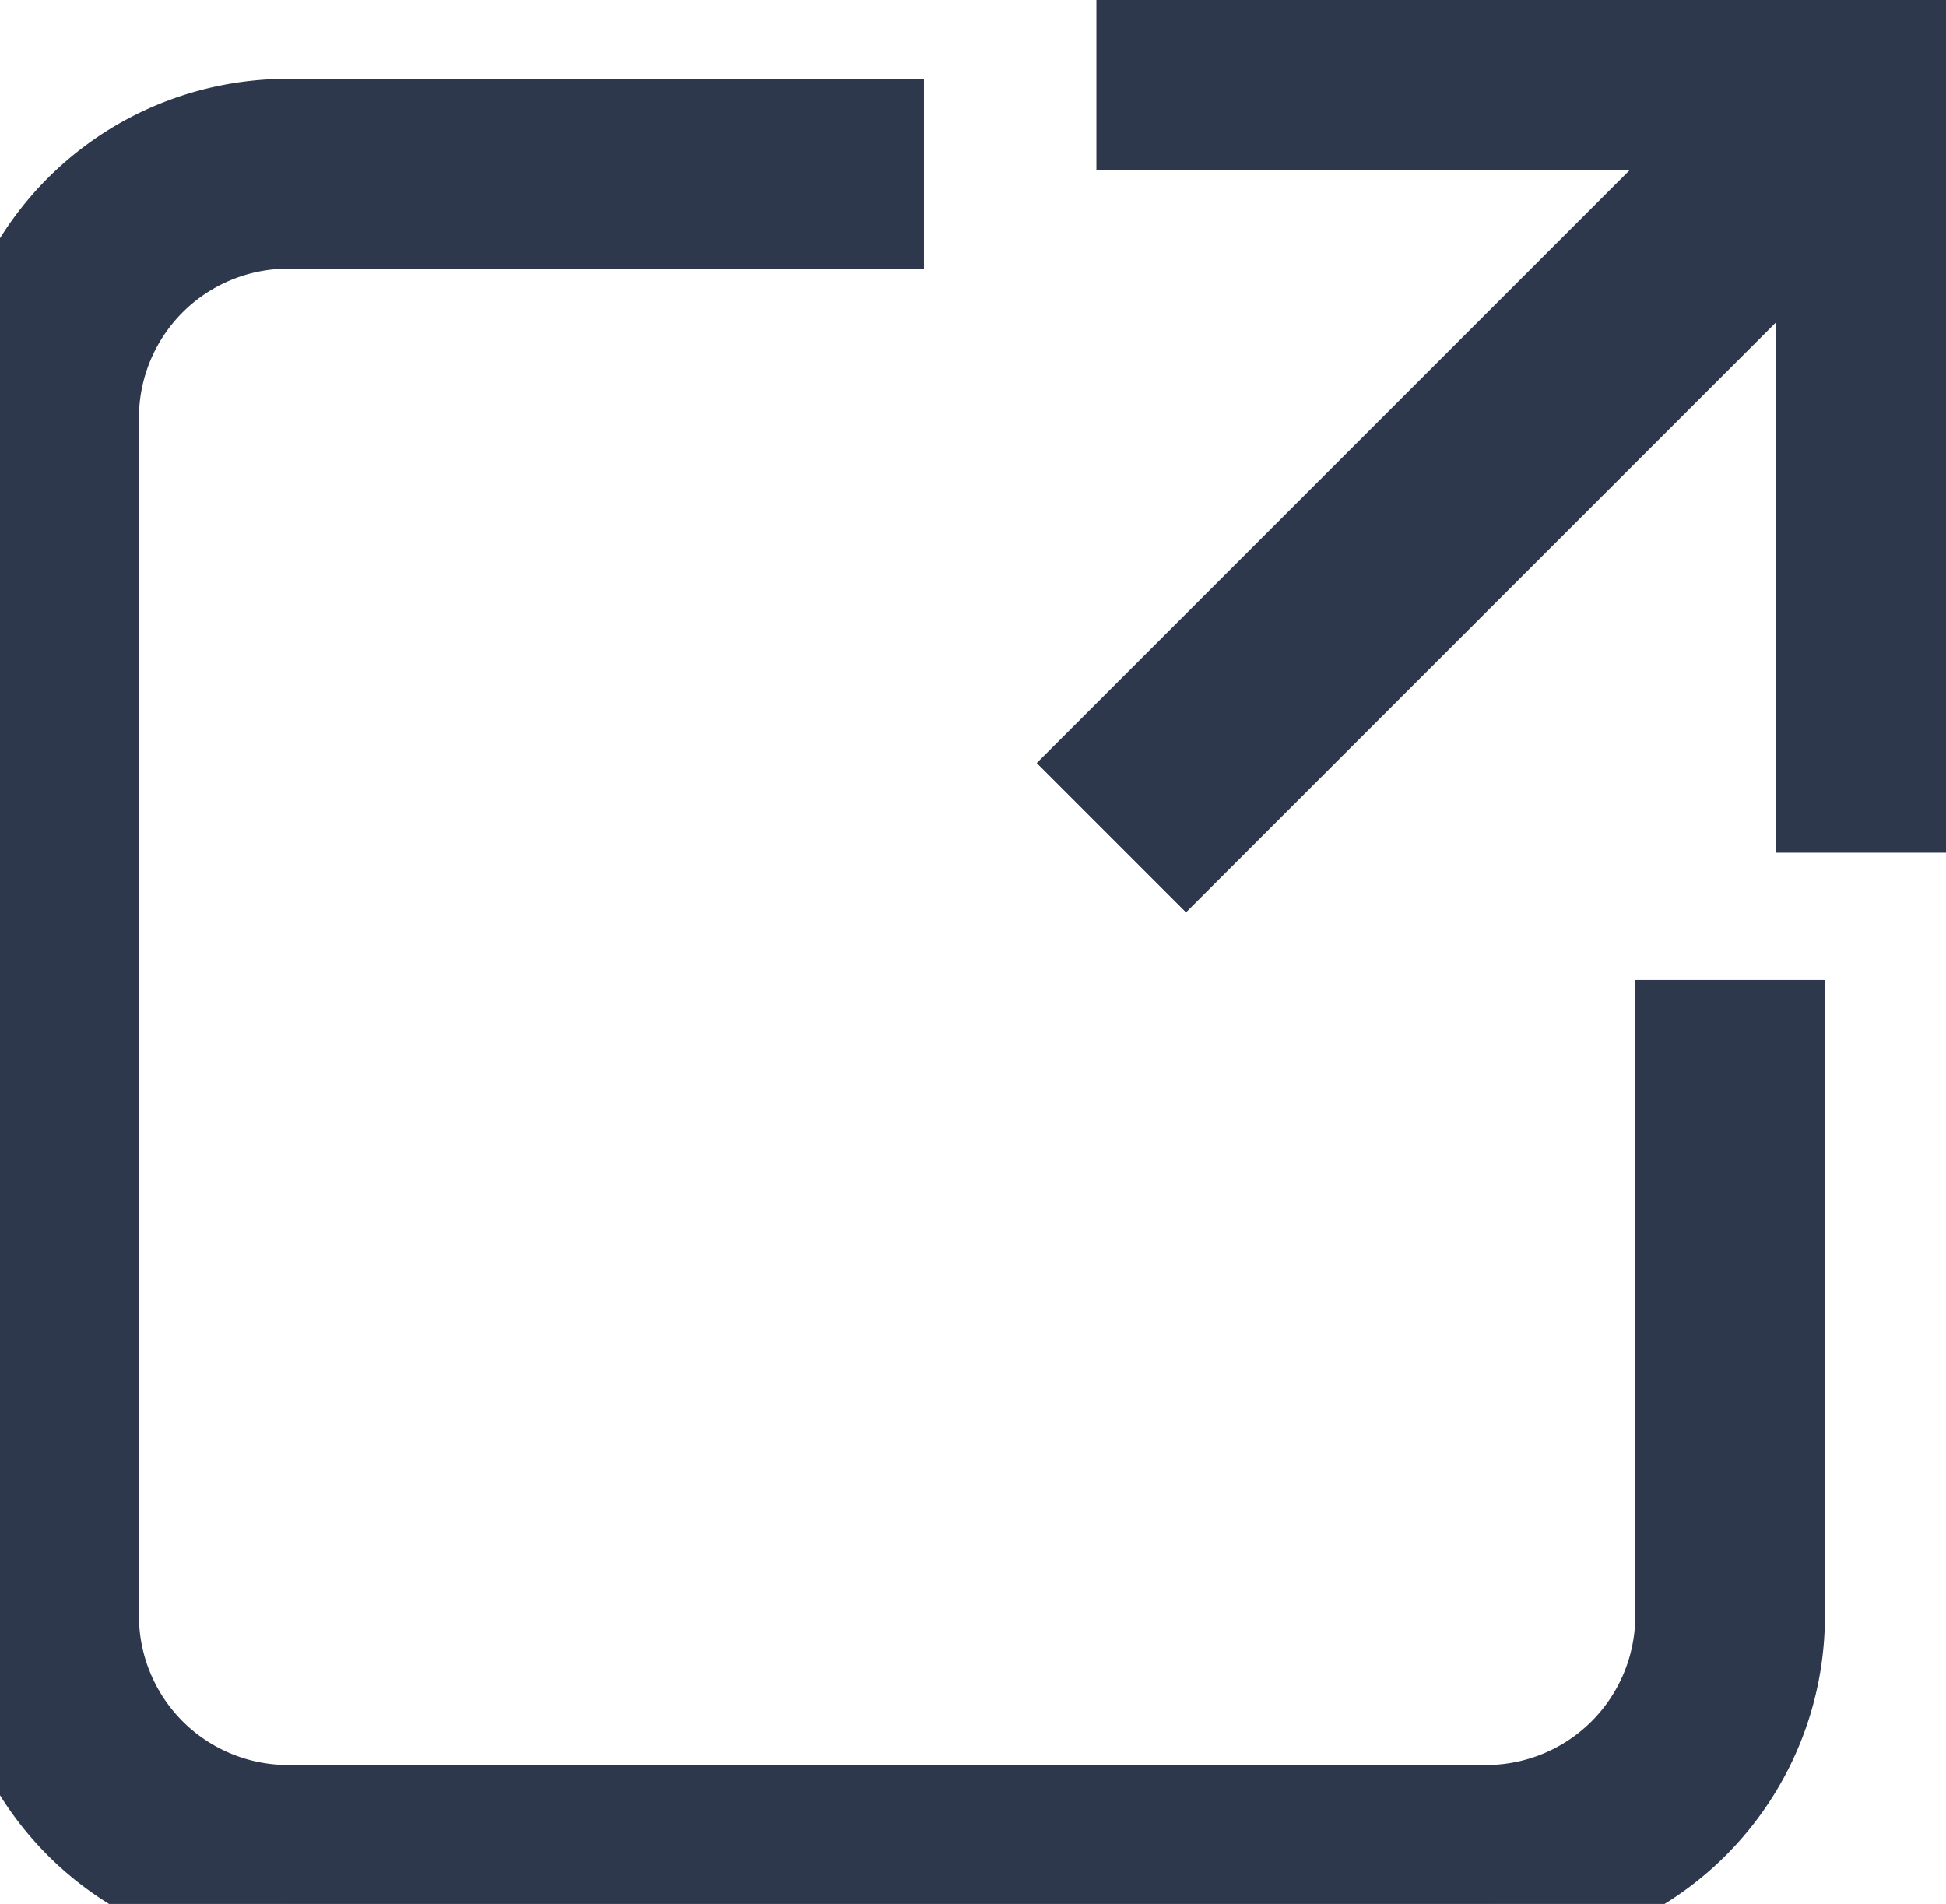
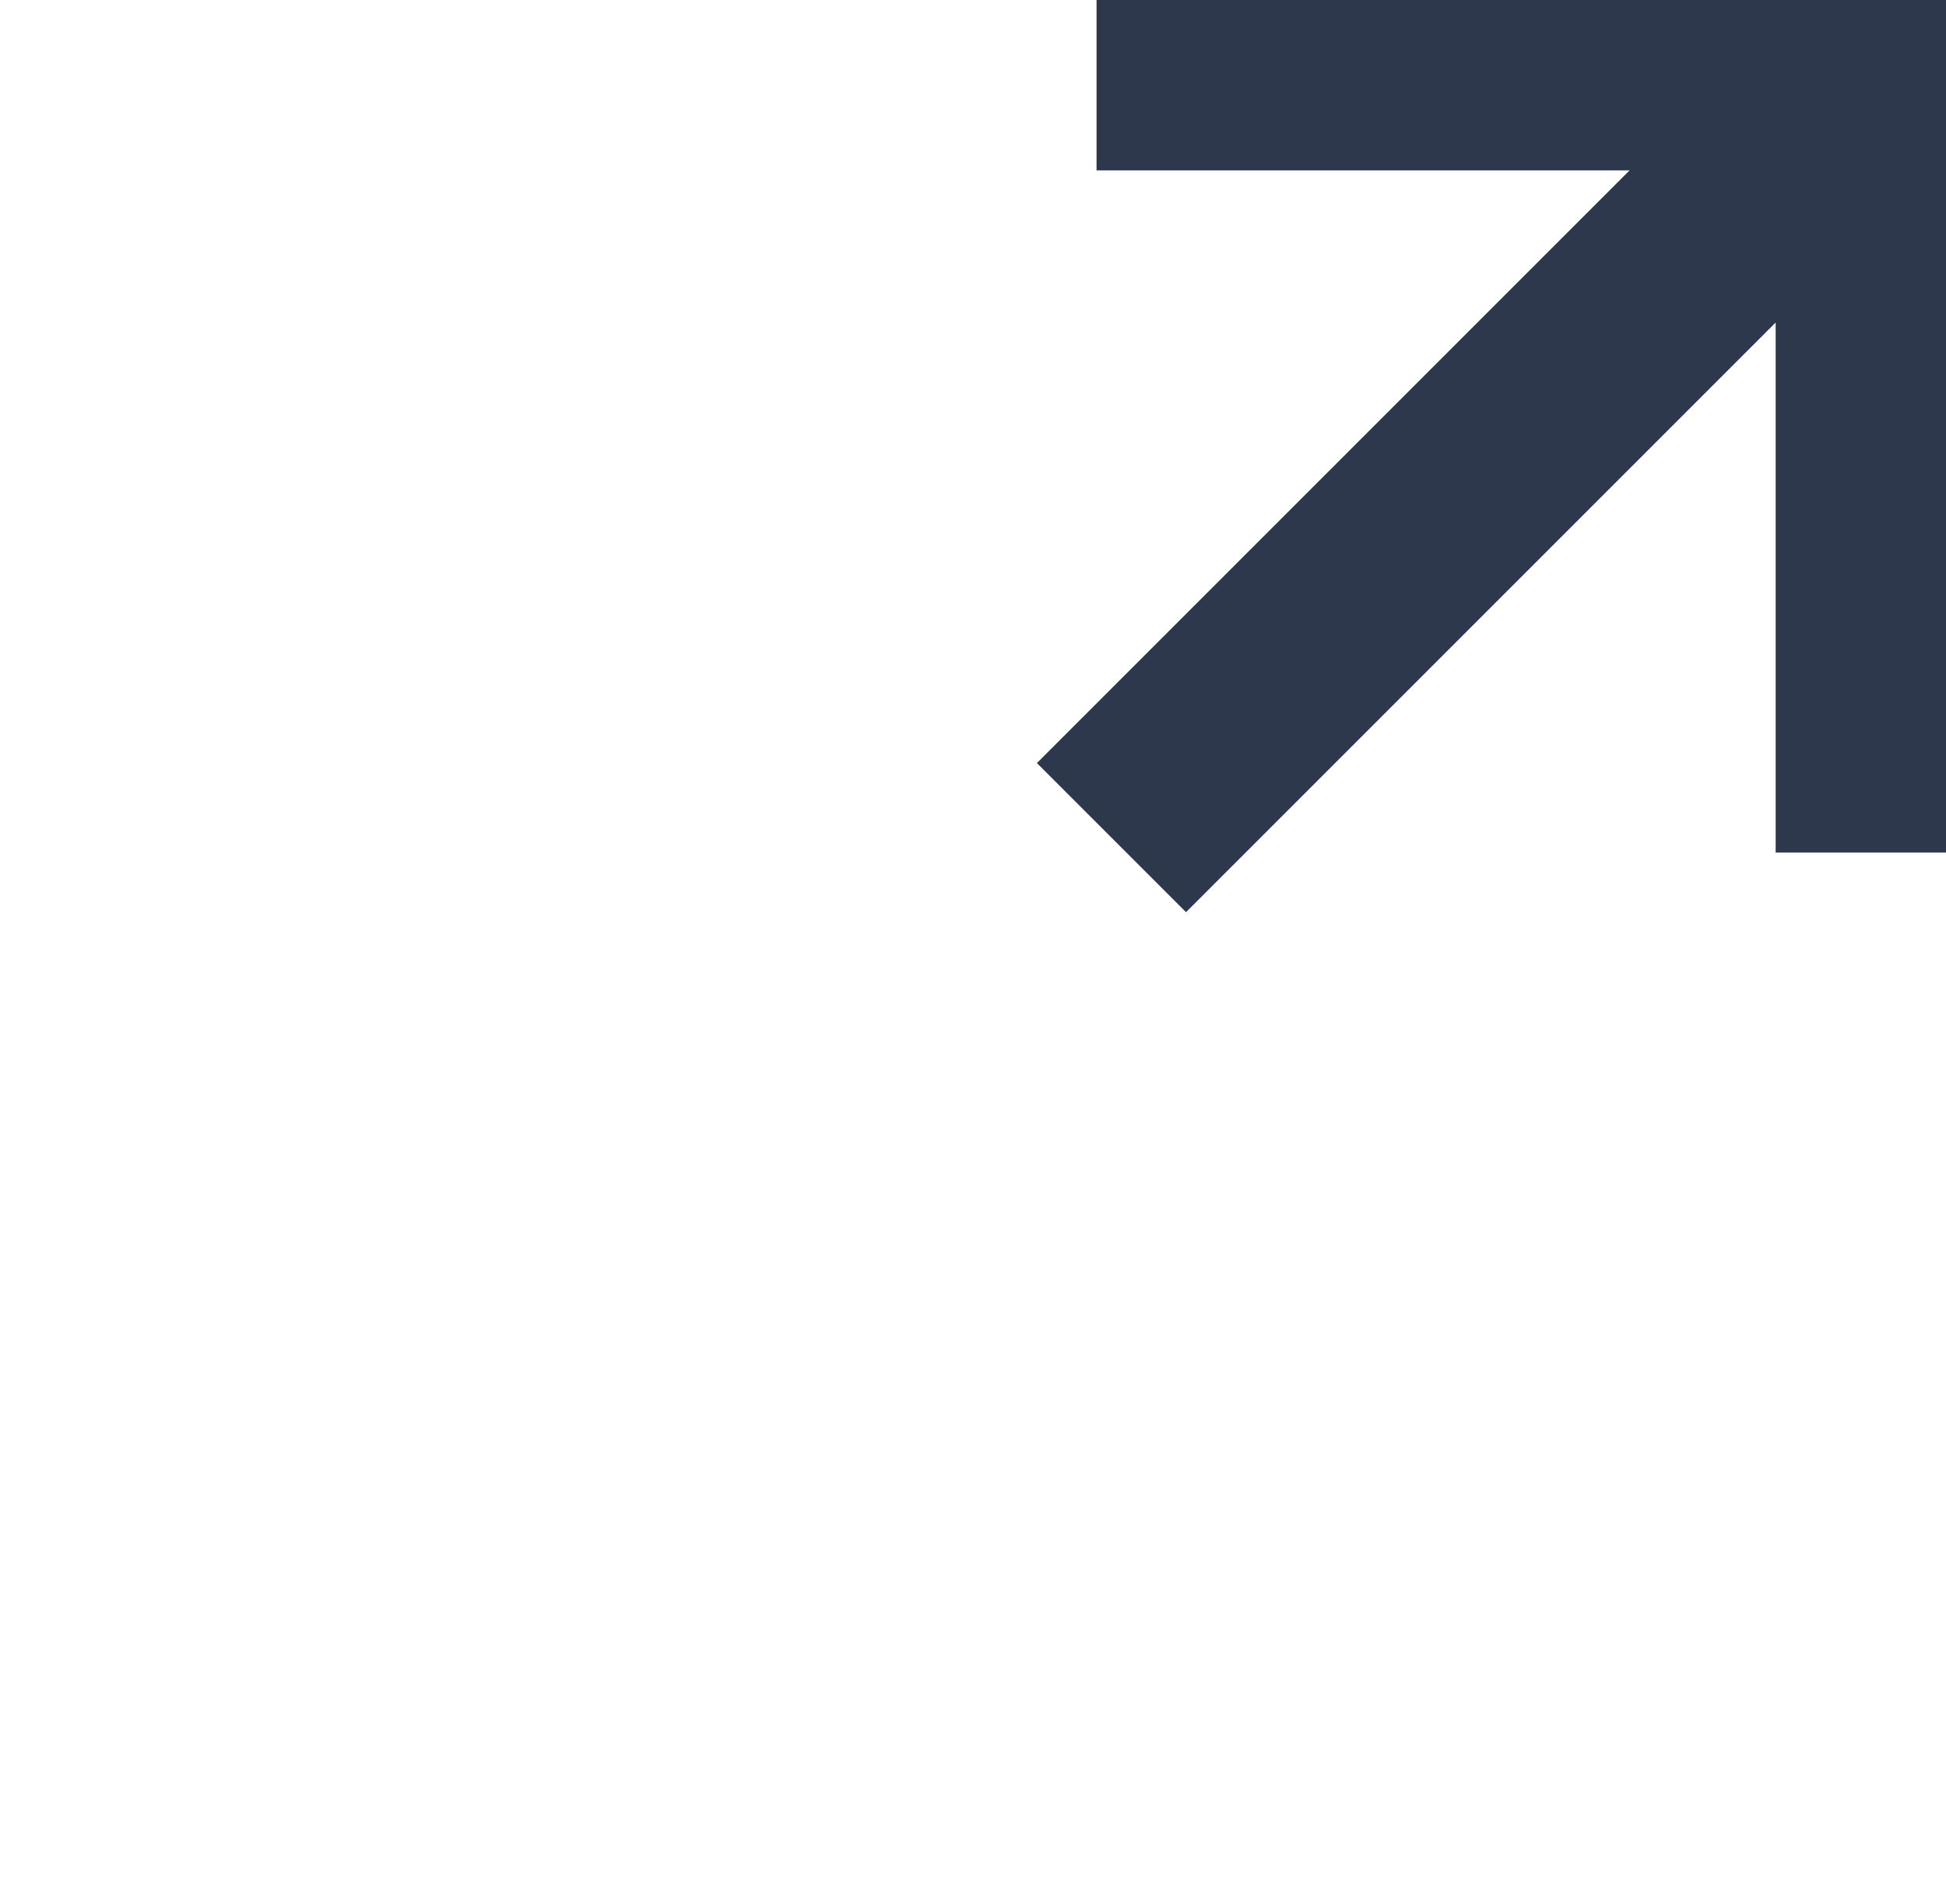
<svg xmlns="http://www.w3.org/2000/svg" id="Group_116" data-name="Group 116" width="9.482" height="9.277" viewBox="0 0 9.482 9.277">
  <defs>
    <clipPath id="clip-path">
      <rect id="Rectangle_126" data-name="Rectangle 126" width="9.482" height="9.277" fill="#2e384d" stroke="#2e384d" stroke-width="0.5" />
    </clipPath>
  </defs>
  <g id="Group_25" data-name="Group 25" clip-path="url(#clip-path)">
-     <path id="Path_88" data-name="Path 88" d="M8.218,5.891V8.74a.977.977,0,0,1-.976.976H1.4A.977.977,0,0,1,.427,8.74V2.9A.977.977,0,0,1,1.4,1.925H4.252V1.5H1.4A1.4,1.4,0,0,0,0,2.9V8.74a1.4,1.4,0,0,0,1.4,1.4H7.242a1.4,1.4,0,0,0,1.4-1.4V5.891Z" transform="translate(0 -0.866)" fill="#2e384d" stroke="#2e384d" stroke-width="0.5" />
    <path id="Path_89" data-name="Path 89" d="M13.006.125V.652h2.951L12.819,3.79l.373.373,3.123-3.123V3.976h.527V.125Z" transform="translate(-7.413 -0.072)" fill="#2e384d" stroke="#2e384d" stroke-width="0.5" />
-     <path id="Path_90" data-name="Path 90" d="M13.006.125V.652h2.951L12.819,3.79l.373.373,3.123-3.123V3.976h.527V.125Z" transform="translate(-7.413 -0.072)" fill="#2e384d" stroke="#2e384d" stroke-width="0.5" />
  </g>
</svg>